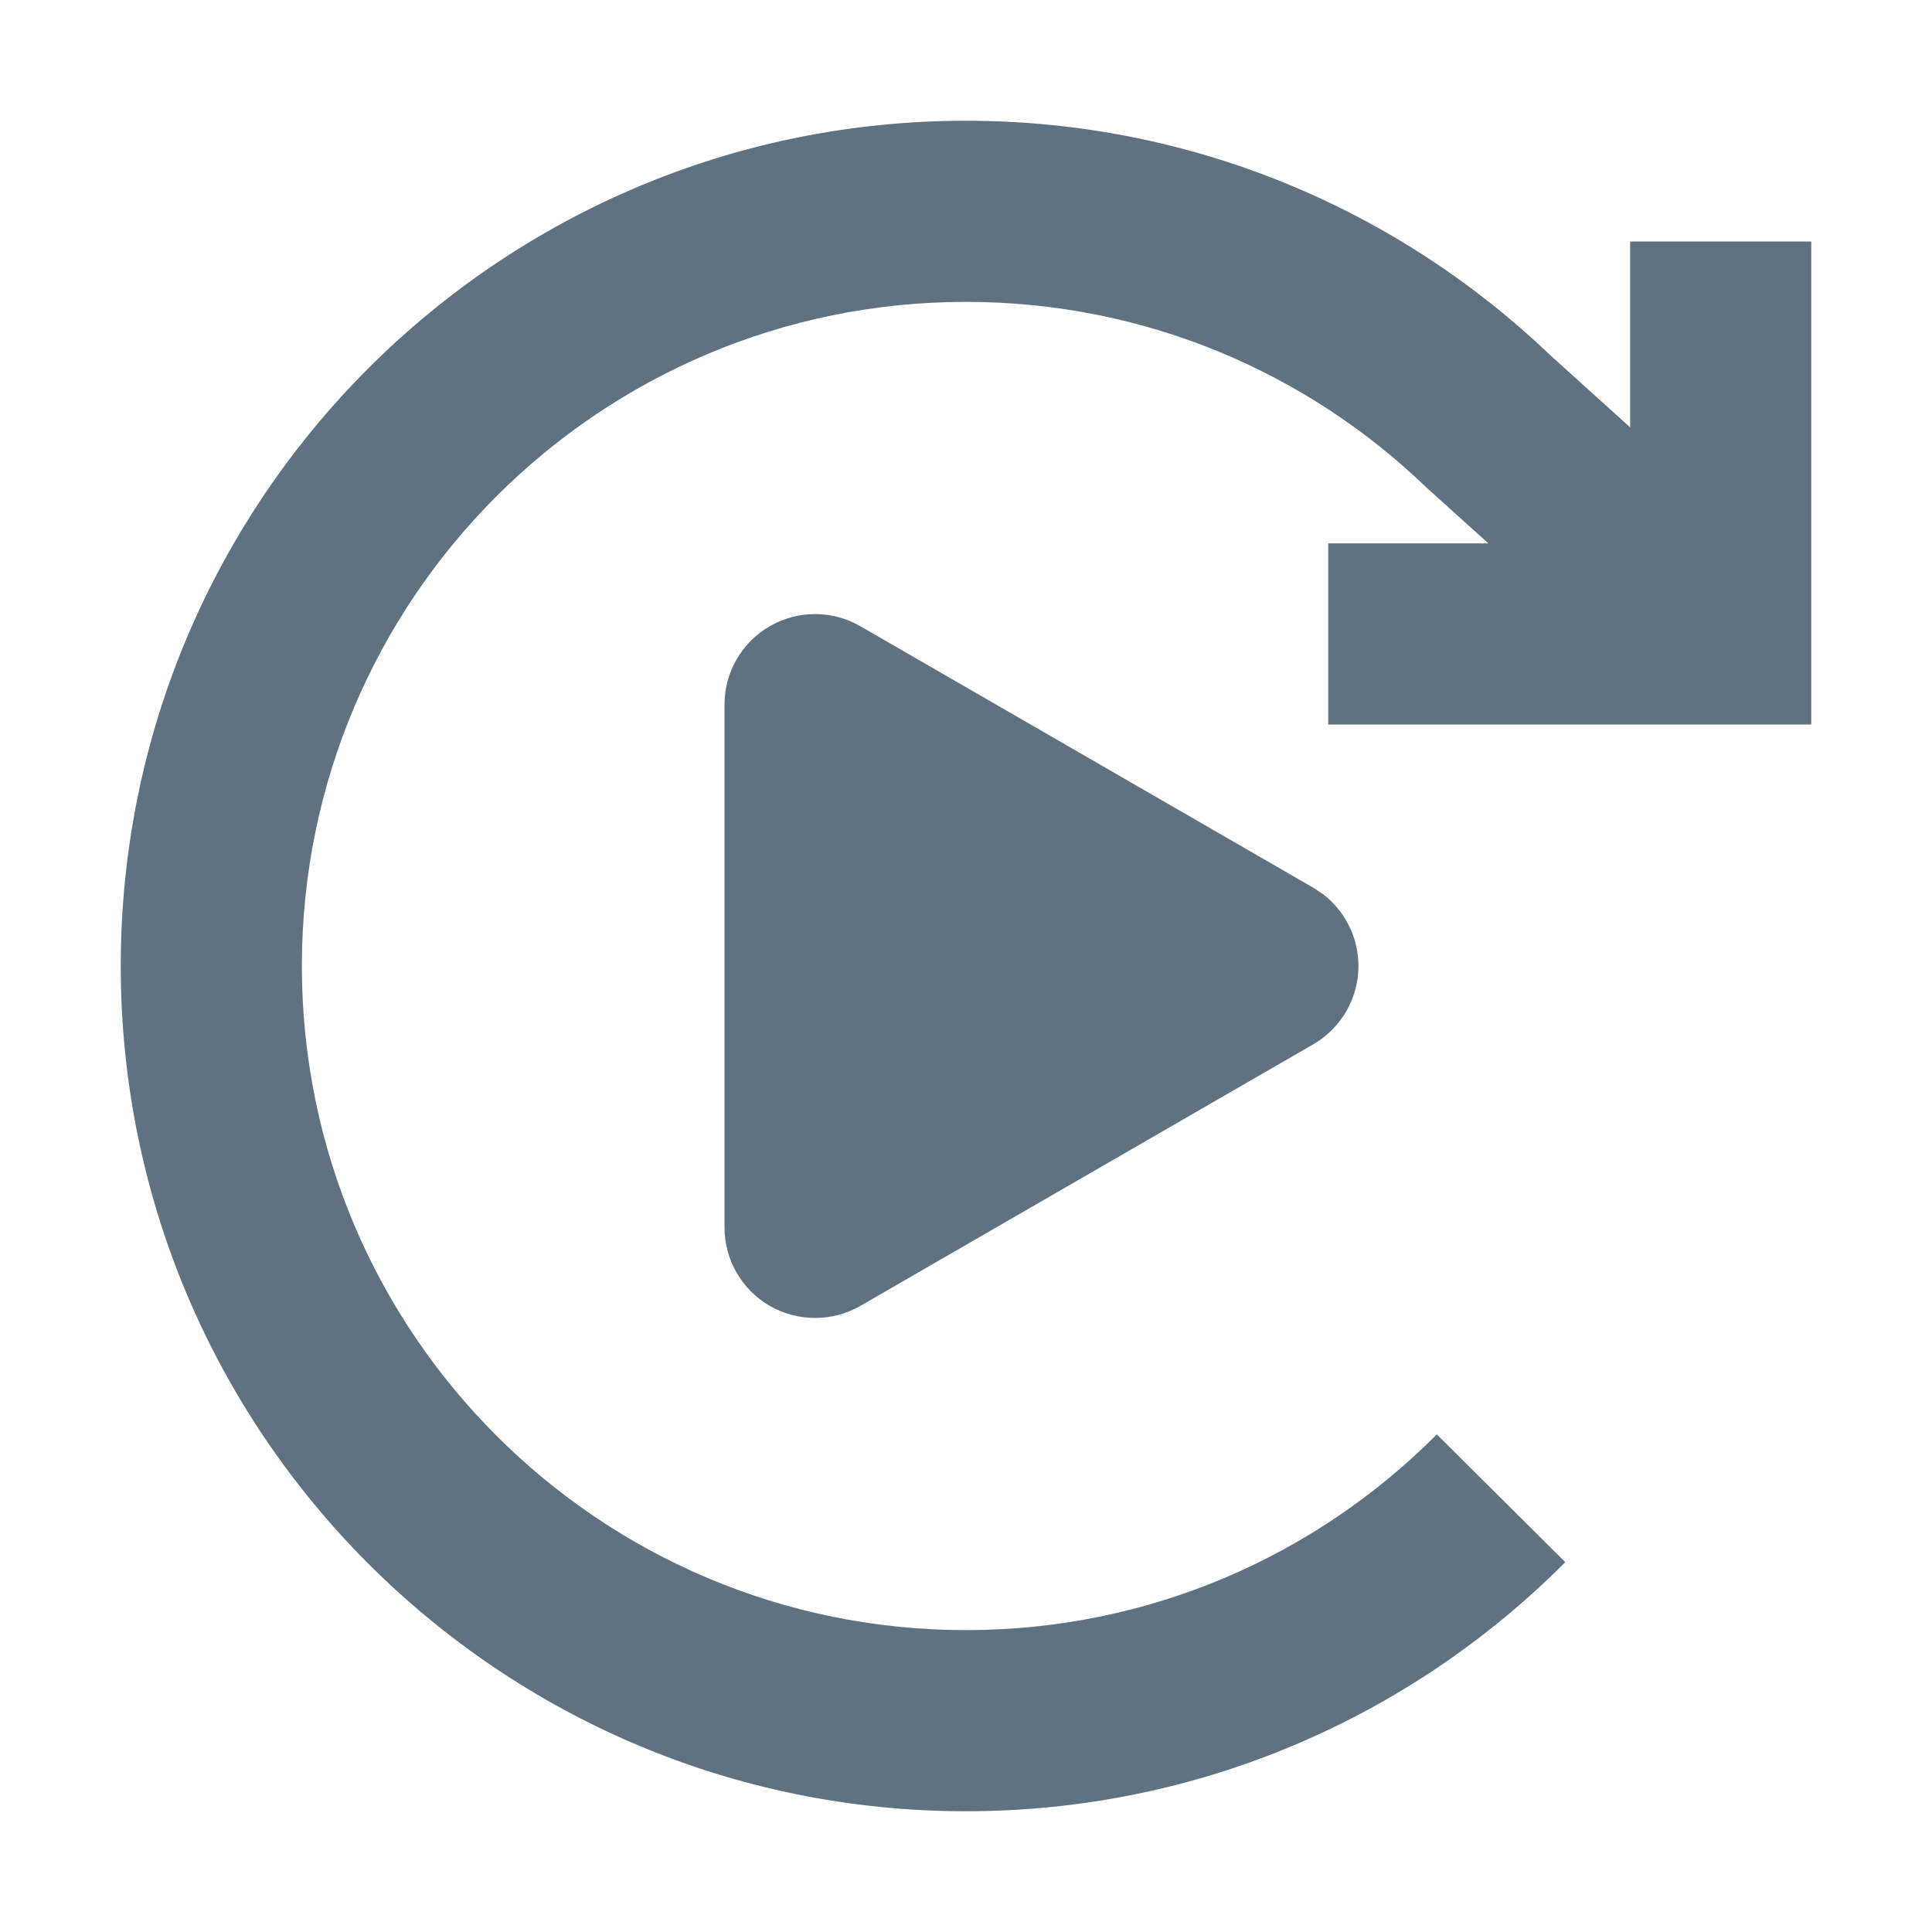
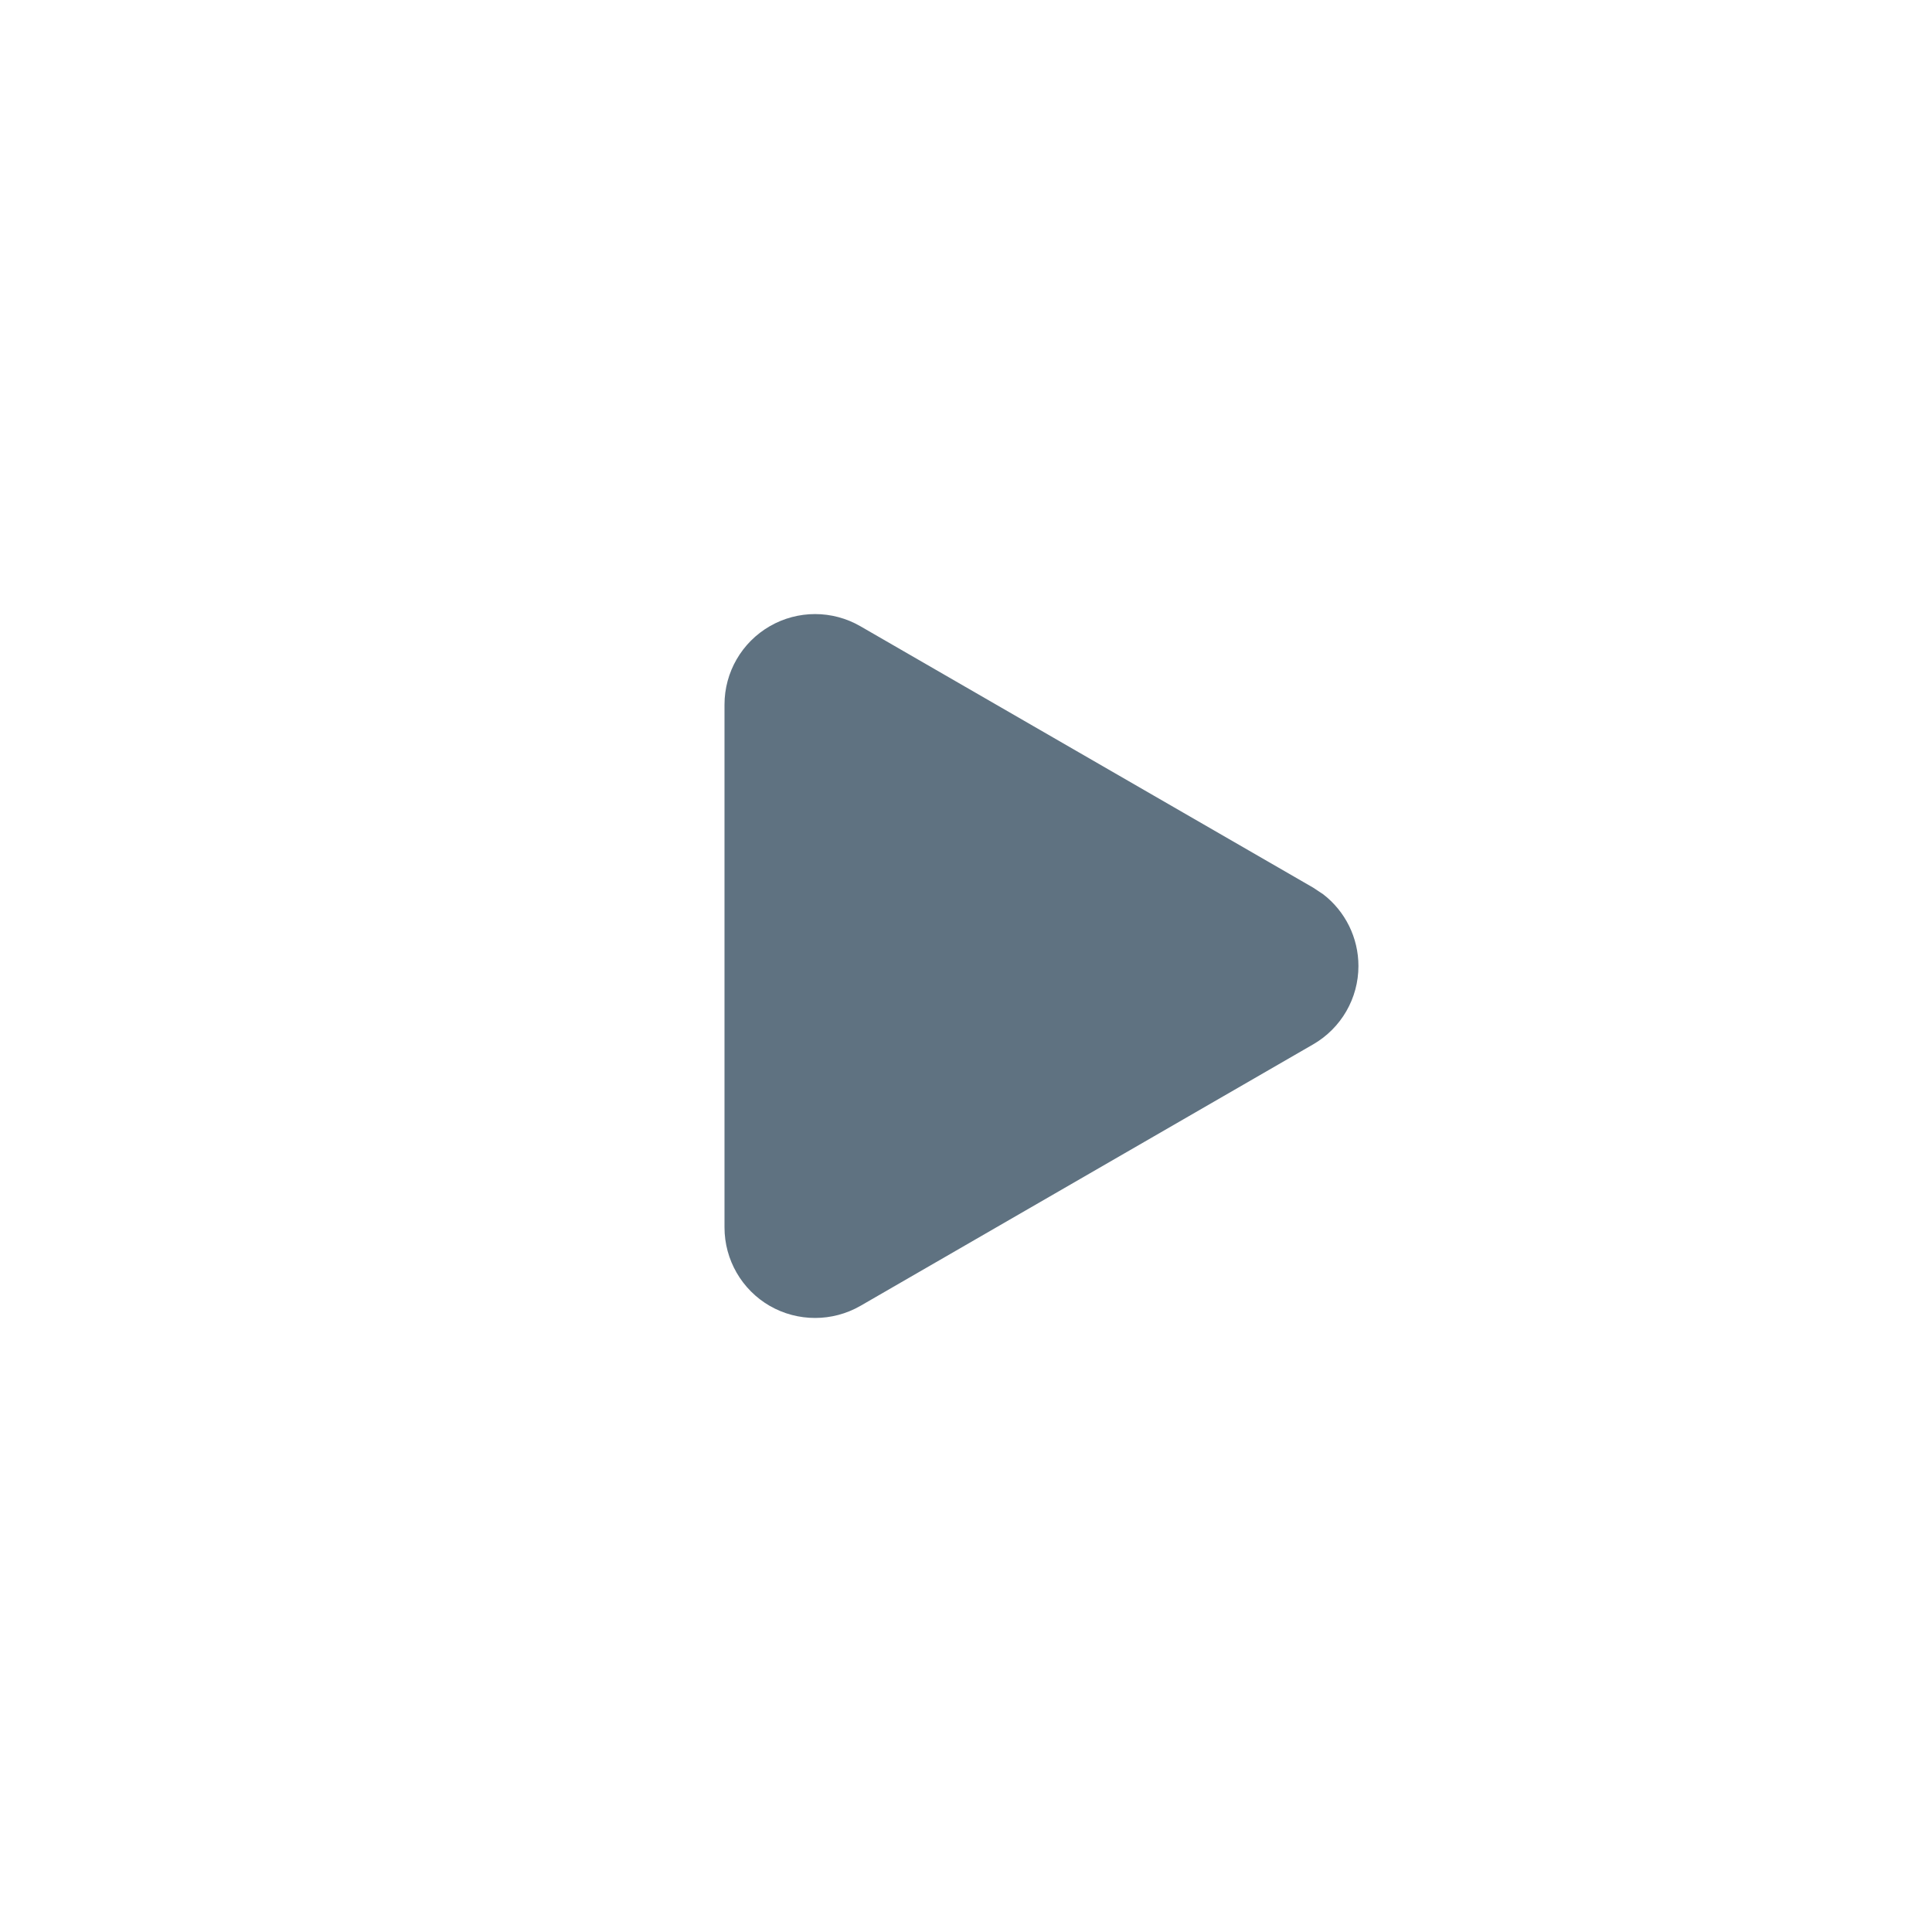
<svg xmlns="http://www.w3.org/2000/svg" width="16" height="16" viewBox="0 0 16 16" fill="none">
-   <path d="M8 1C9.878 1 11.583 1.74 12.84 2.943L13.5 3.539V2H15V6H11V4.5H12.326L11.835 4.057L11.826 4.049L11.816 4.04C10.827 3.086 9.483 2.5 8 2.5C4.962 2.5 2.5 4.962 2.5 8C2.5 11.038 4.962 13.5 8 13.5C9.524 13.5 10.902 12.881 11.899 11.879L12.963 12.937C11.696 14.21 9.939 15 8 15C4.134 15 1 11.866 1 8C1 4.134 4.134 1 8 1Z" fill="#5F7281" />
  <path d="M6.375 5.186C6.607 5.052 6.893 5.052 7.125 5.186L10.875 7.351L10.958 7.406C11.141 7.547 11.25 7.766 11.25 8C11.25 8.268 11.107 8.515 10.875 8.649L7.125 10.815C6.893 10.948 6.607 10.948 6.375 10.815C6.143 10.681 6 10.433 6 10.165V5.835C6 5.567 6.143 5.32 6.375 5.186Z" fill="#5F7281" />
</svg>